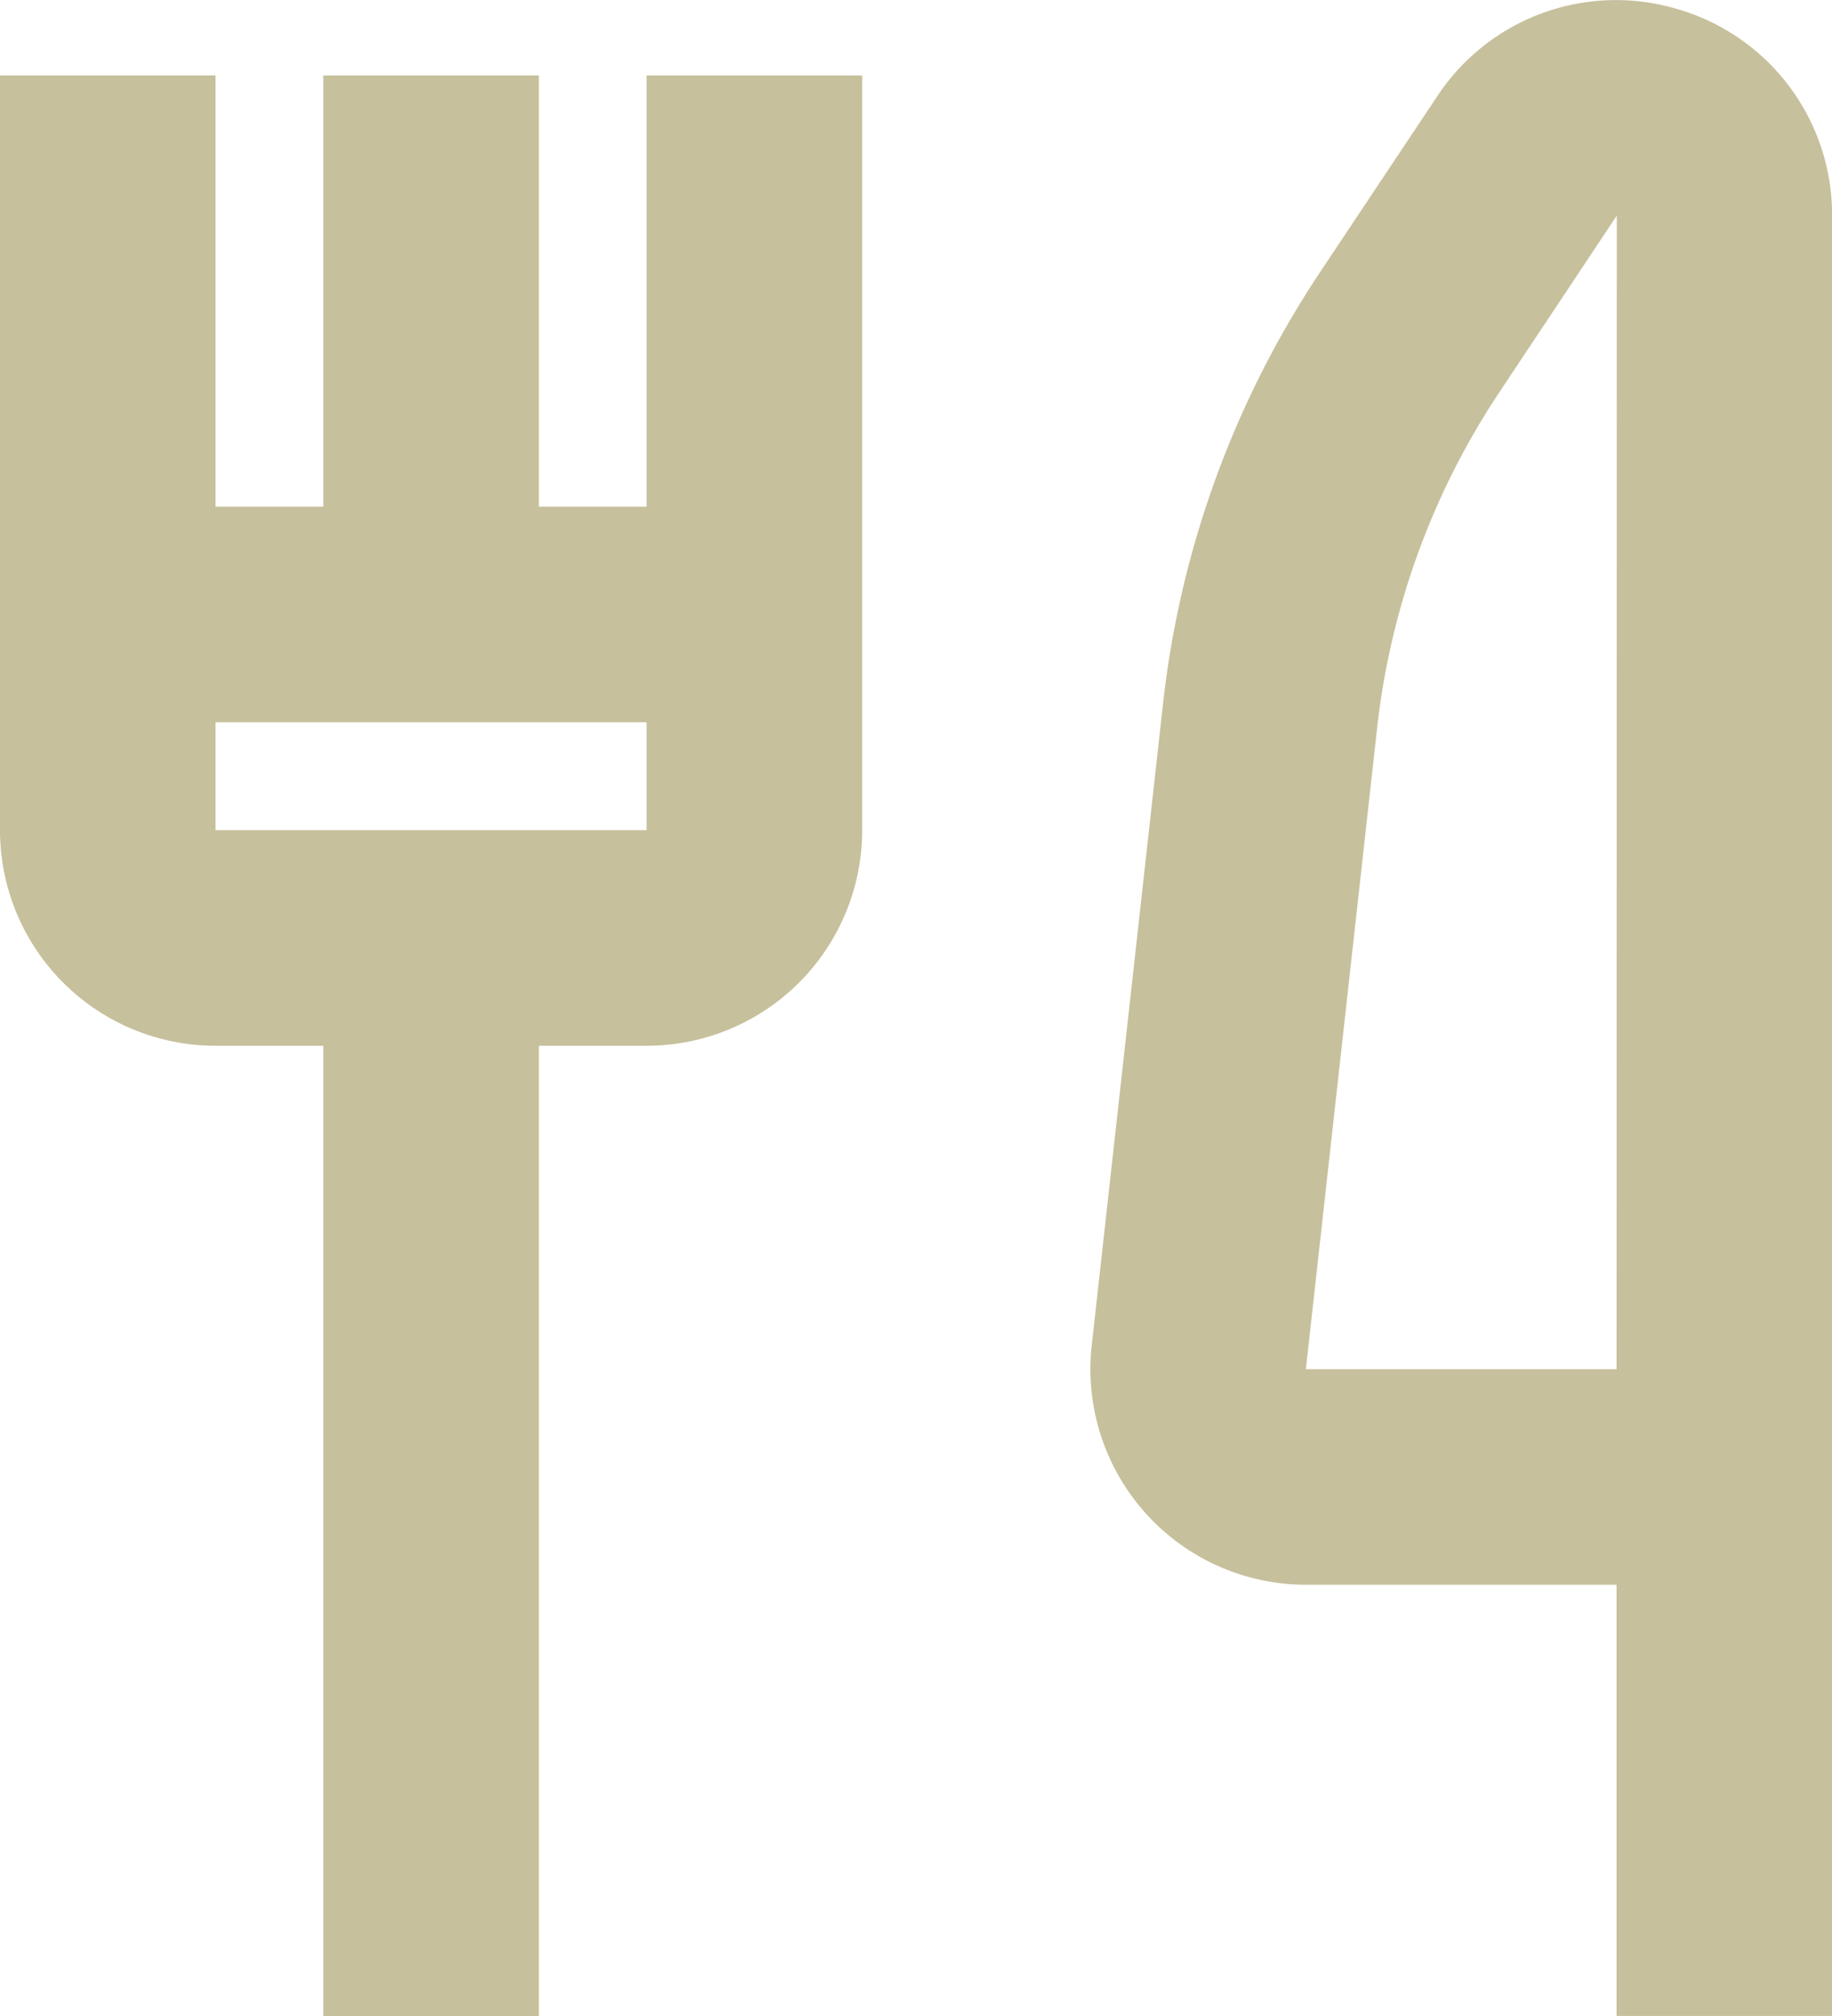
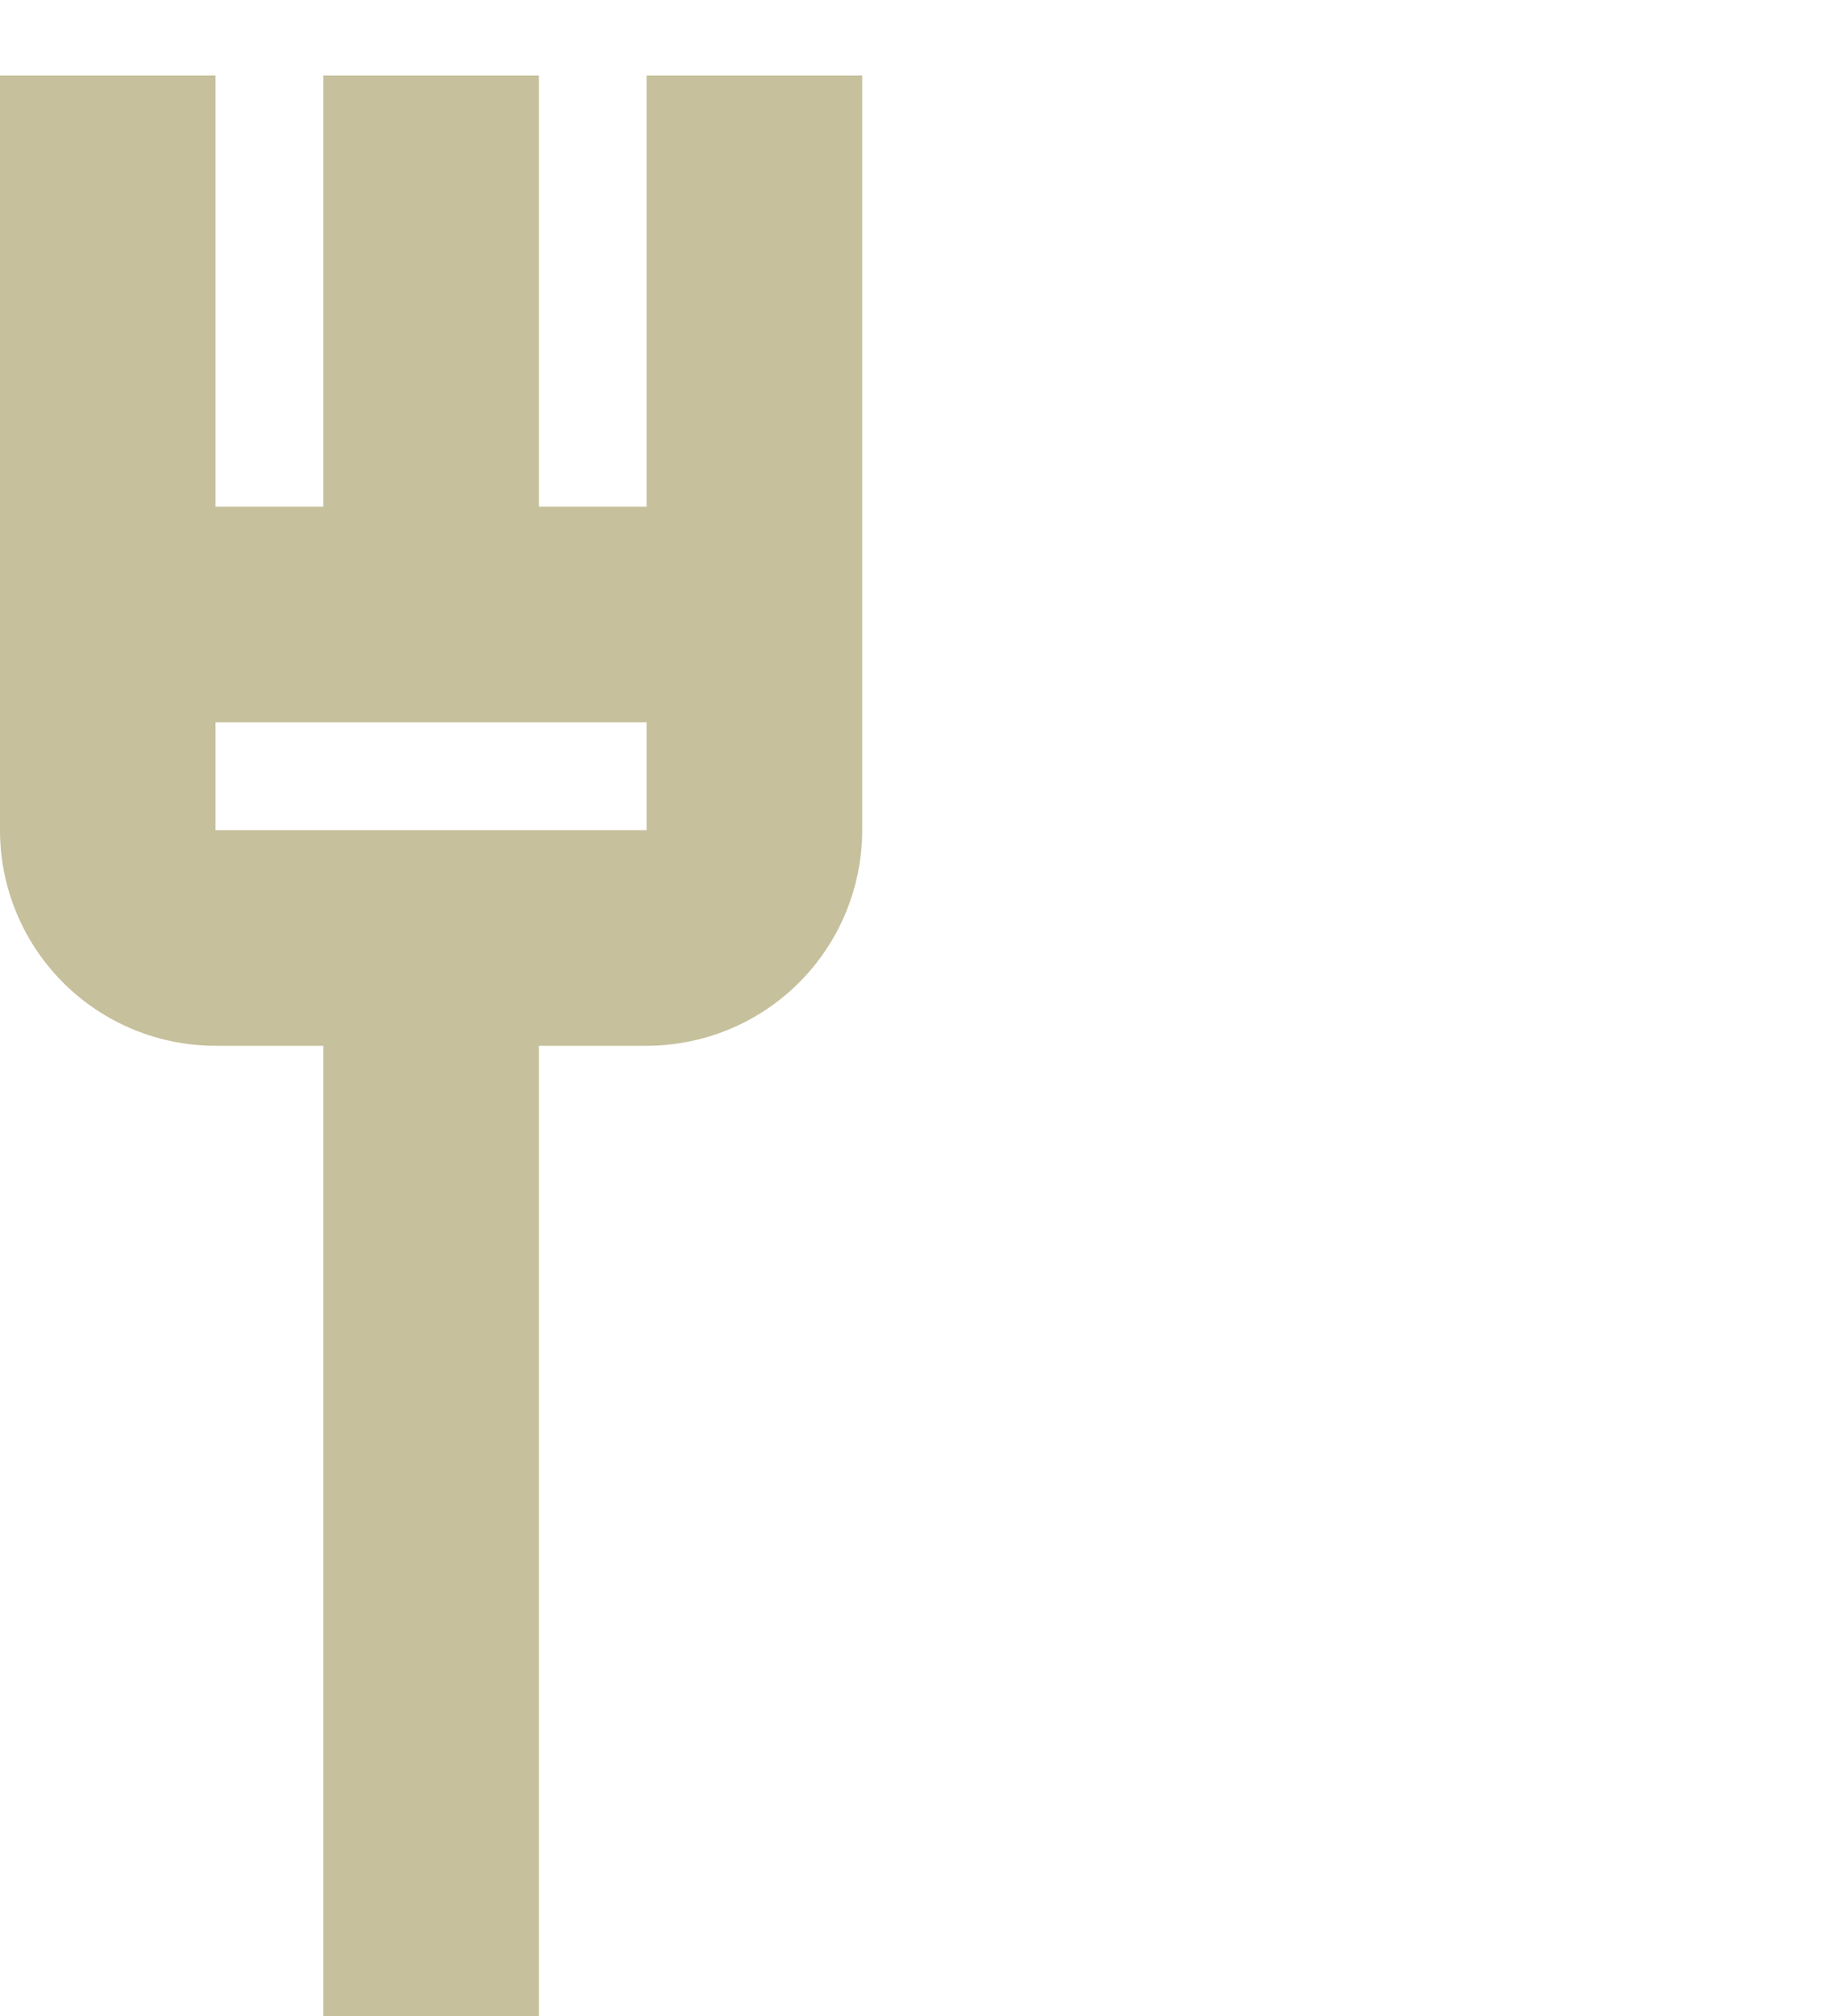
<svg xmlns="http://www.w3.org/2000/svg" viewBox="0 0 22.755 25.031">
  <g data-name="Restaurant 1" fill="#c6c09c">
    <path data-name="Path 8436" d="M8.031 6.291H6.693V.937H4.016v5.354H2.677V.937H0v9.37a2.677 2.677 0 0 0 2.677 2.677h1.339v12.047h2.677V12.984h1.339a2.677 2.677 0 0 0 2.677-2.677V.937H8.031Zm-5.354 4.016V8.968h5.354v1.339Z" />
-     <path data-name="Path 8437" d="M20.855.119a2.66 2.66 0 0 0-3 1.071l-1.46 2.191a12.07 12.07 0 0 0-1.949 5.354l-.886 7.971a2.677 2.677 0 0 0 2.66 2.97h3.859v5.354h2.677V2.677a2.661 2.661 0 0 0-1.9-2.558ZM20.079 17H16.22l.886-7.971a9.4 9.4 0 0 1 1.52-4.163l1.456-2.189Z" />
  </g>
</svg>